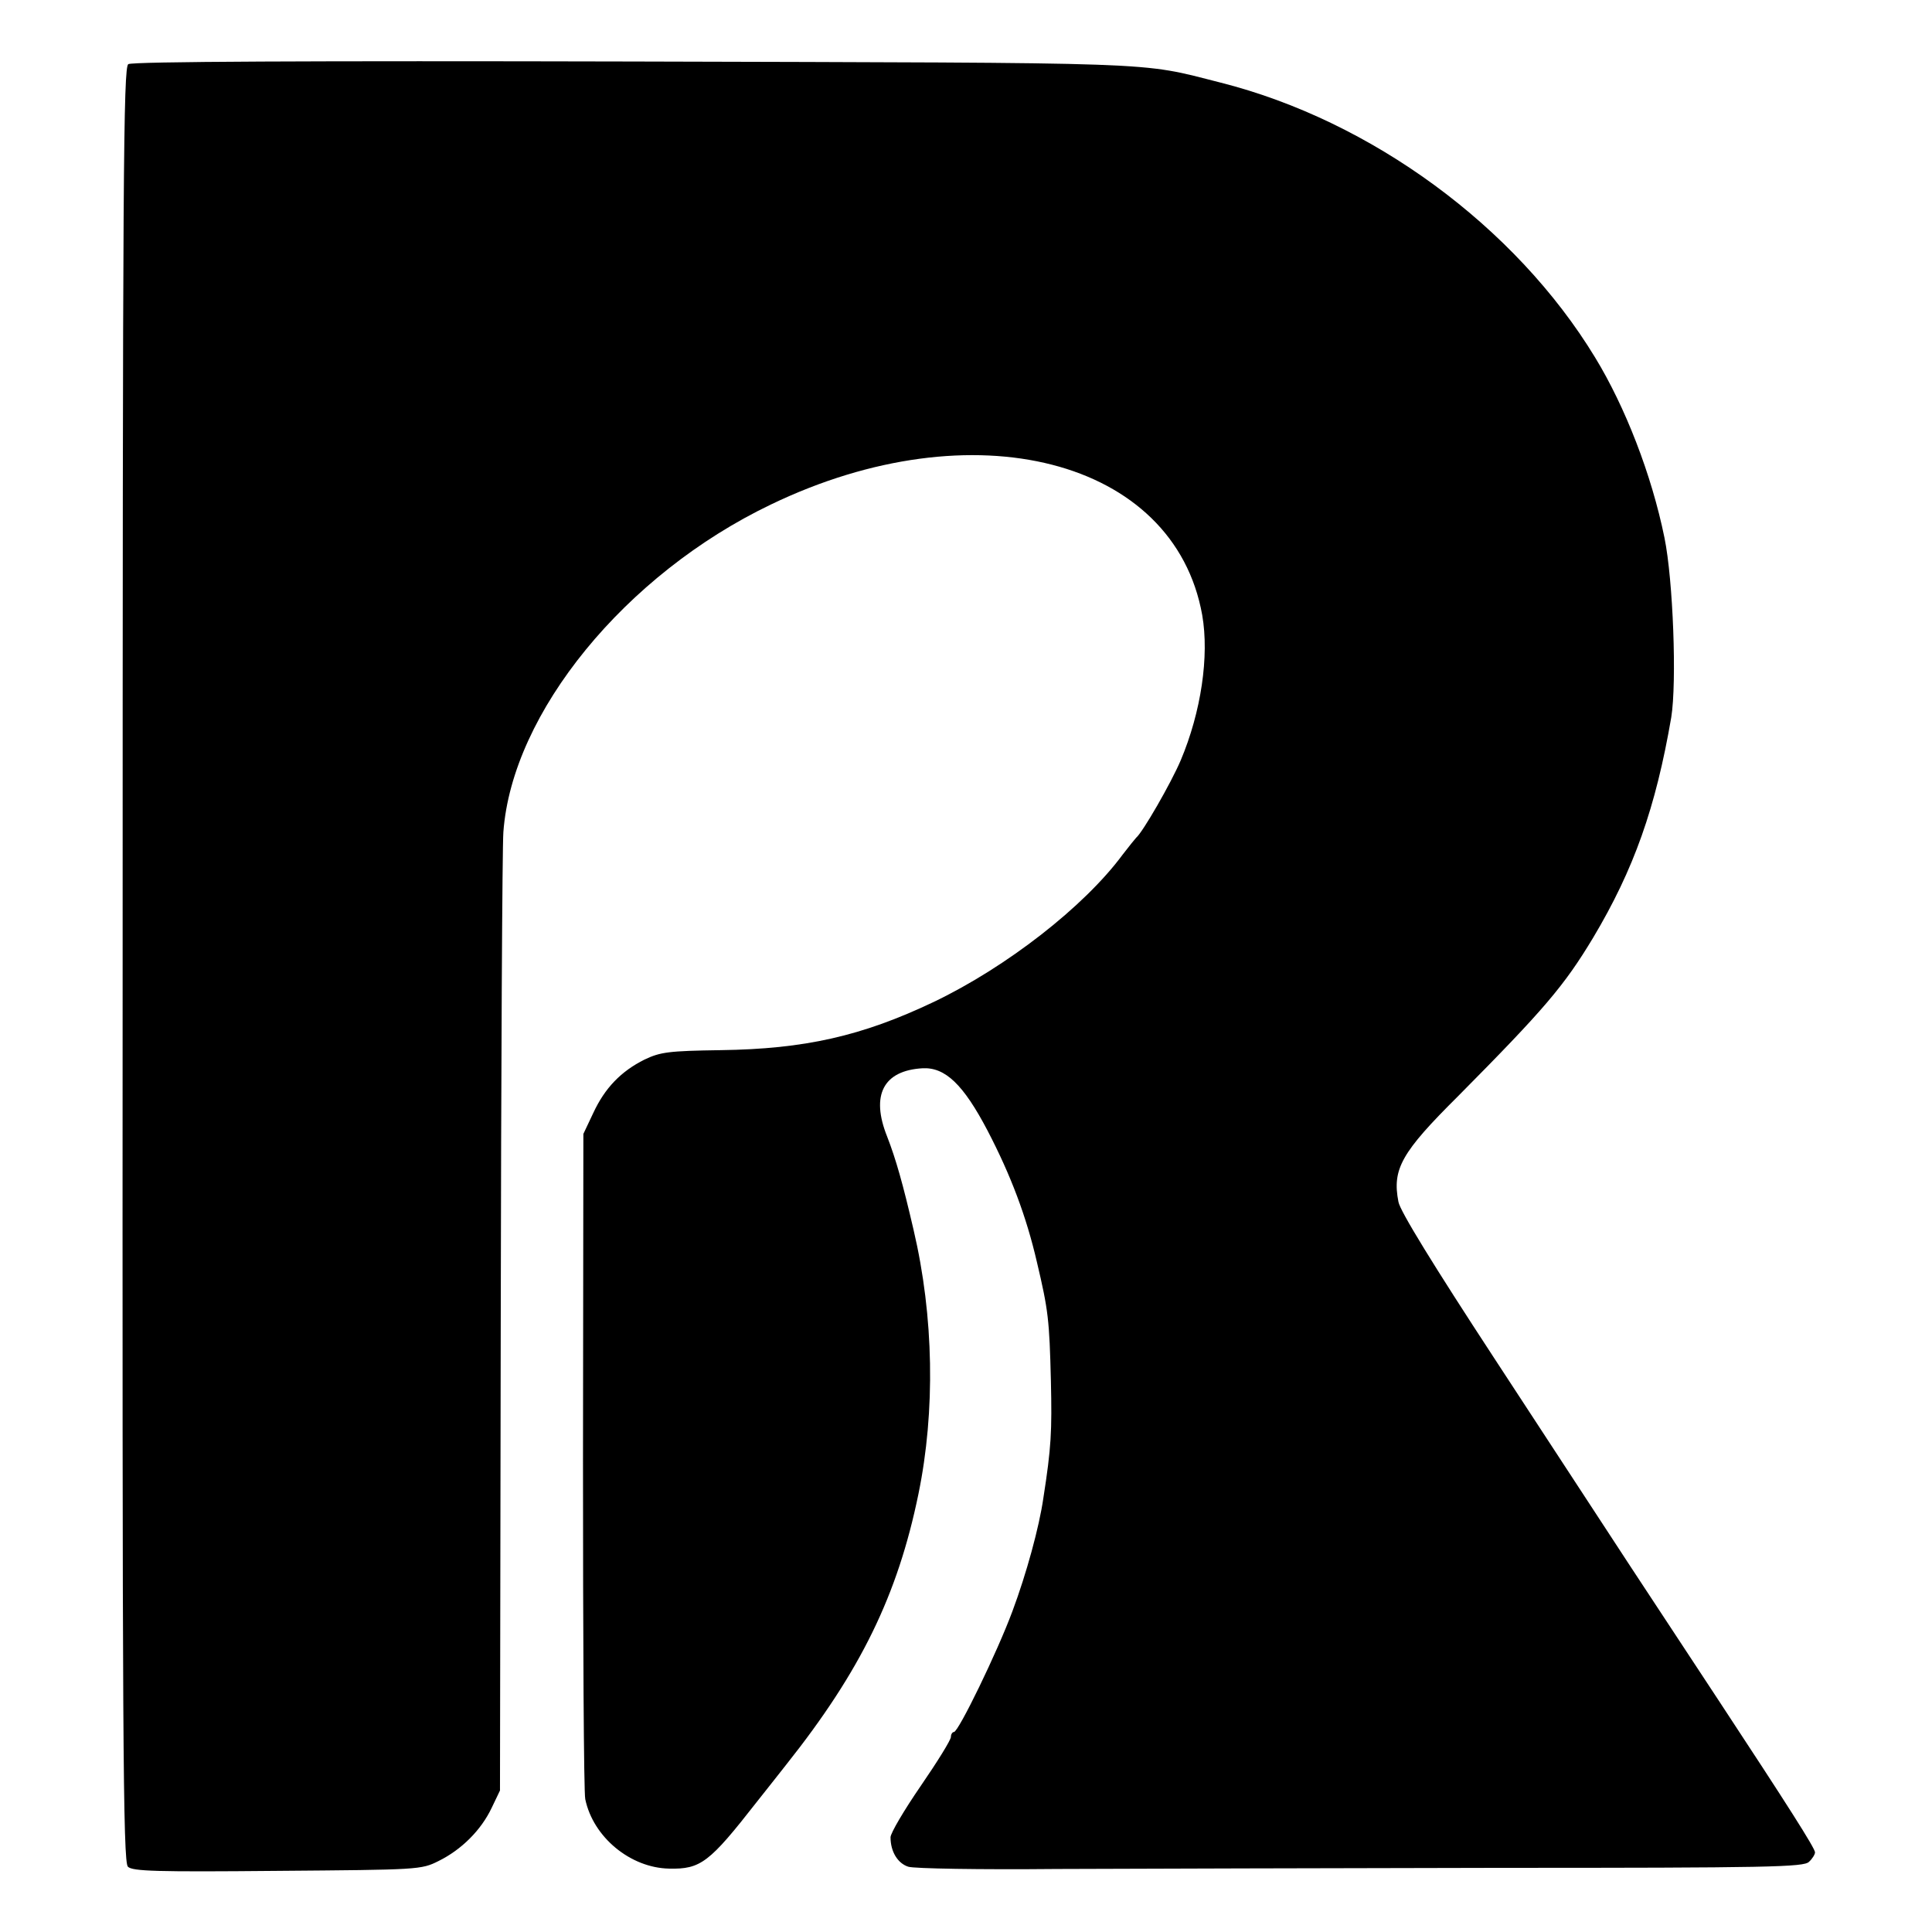
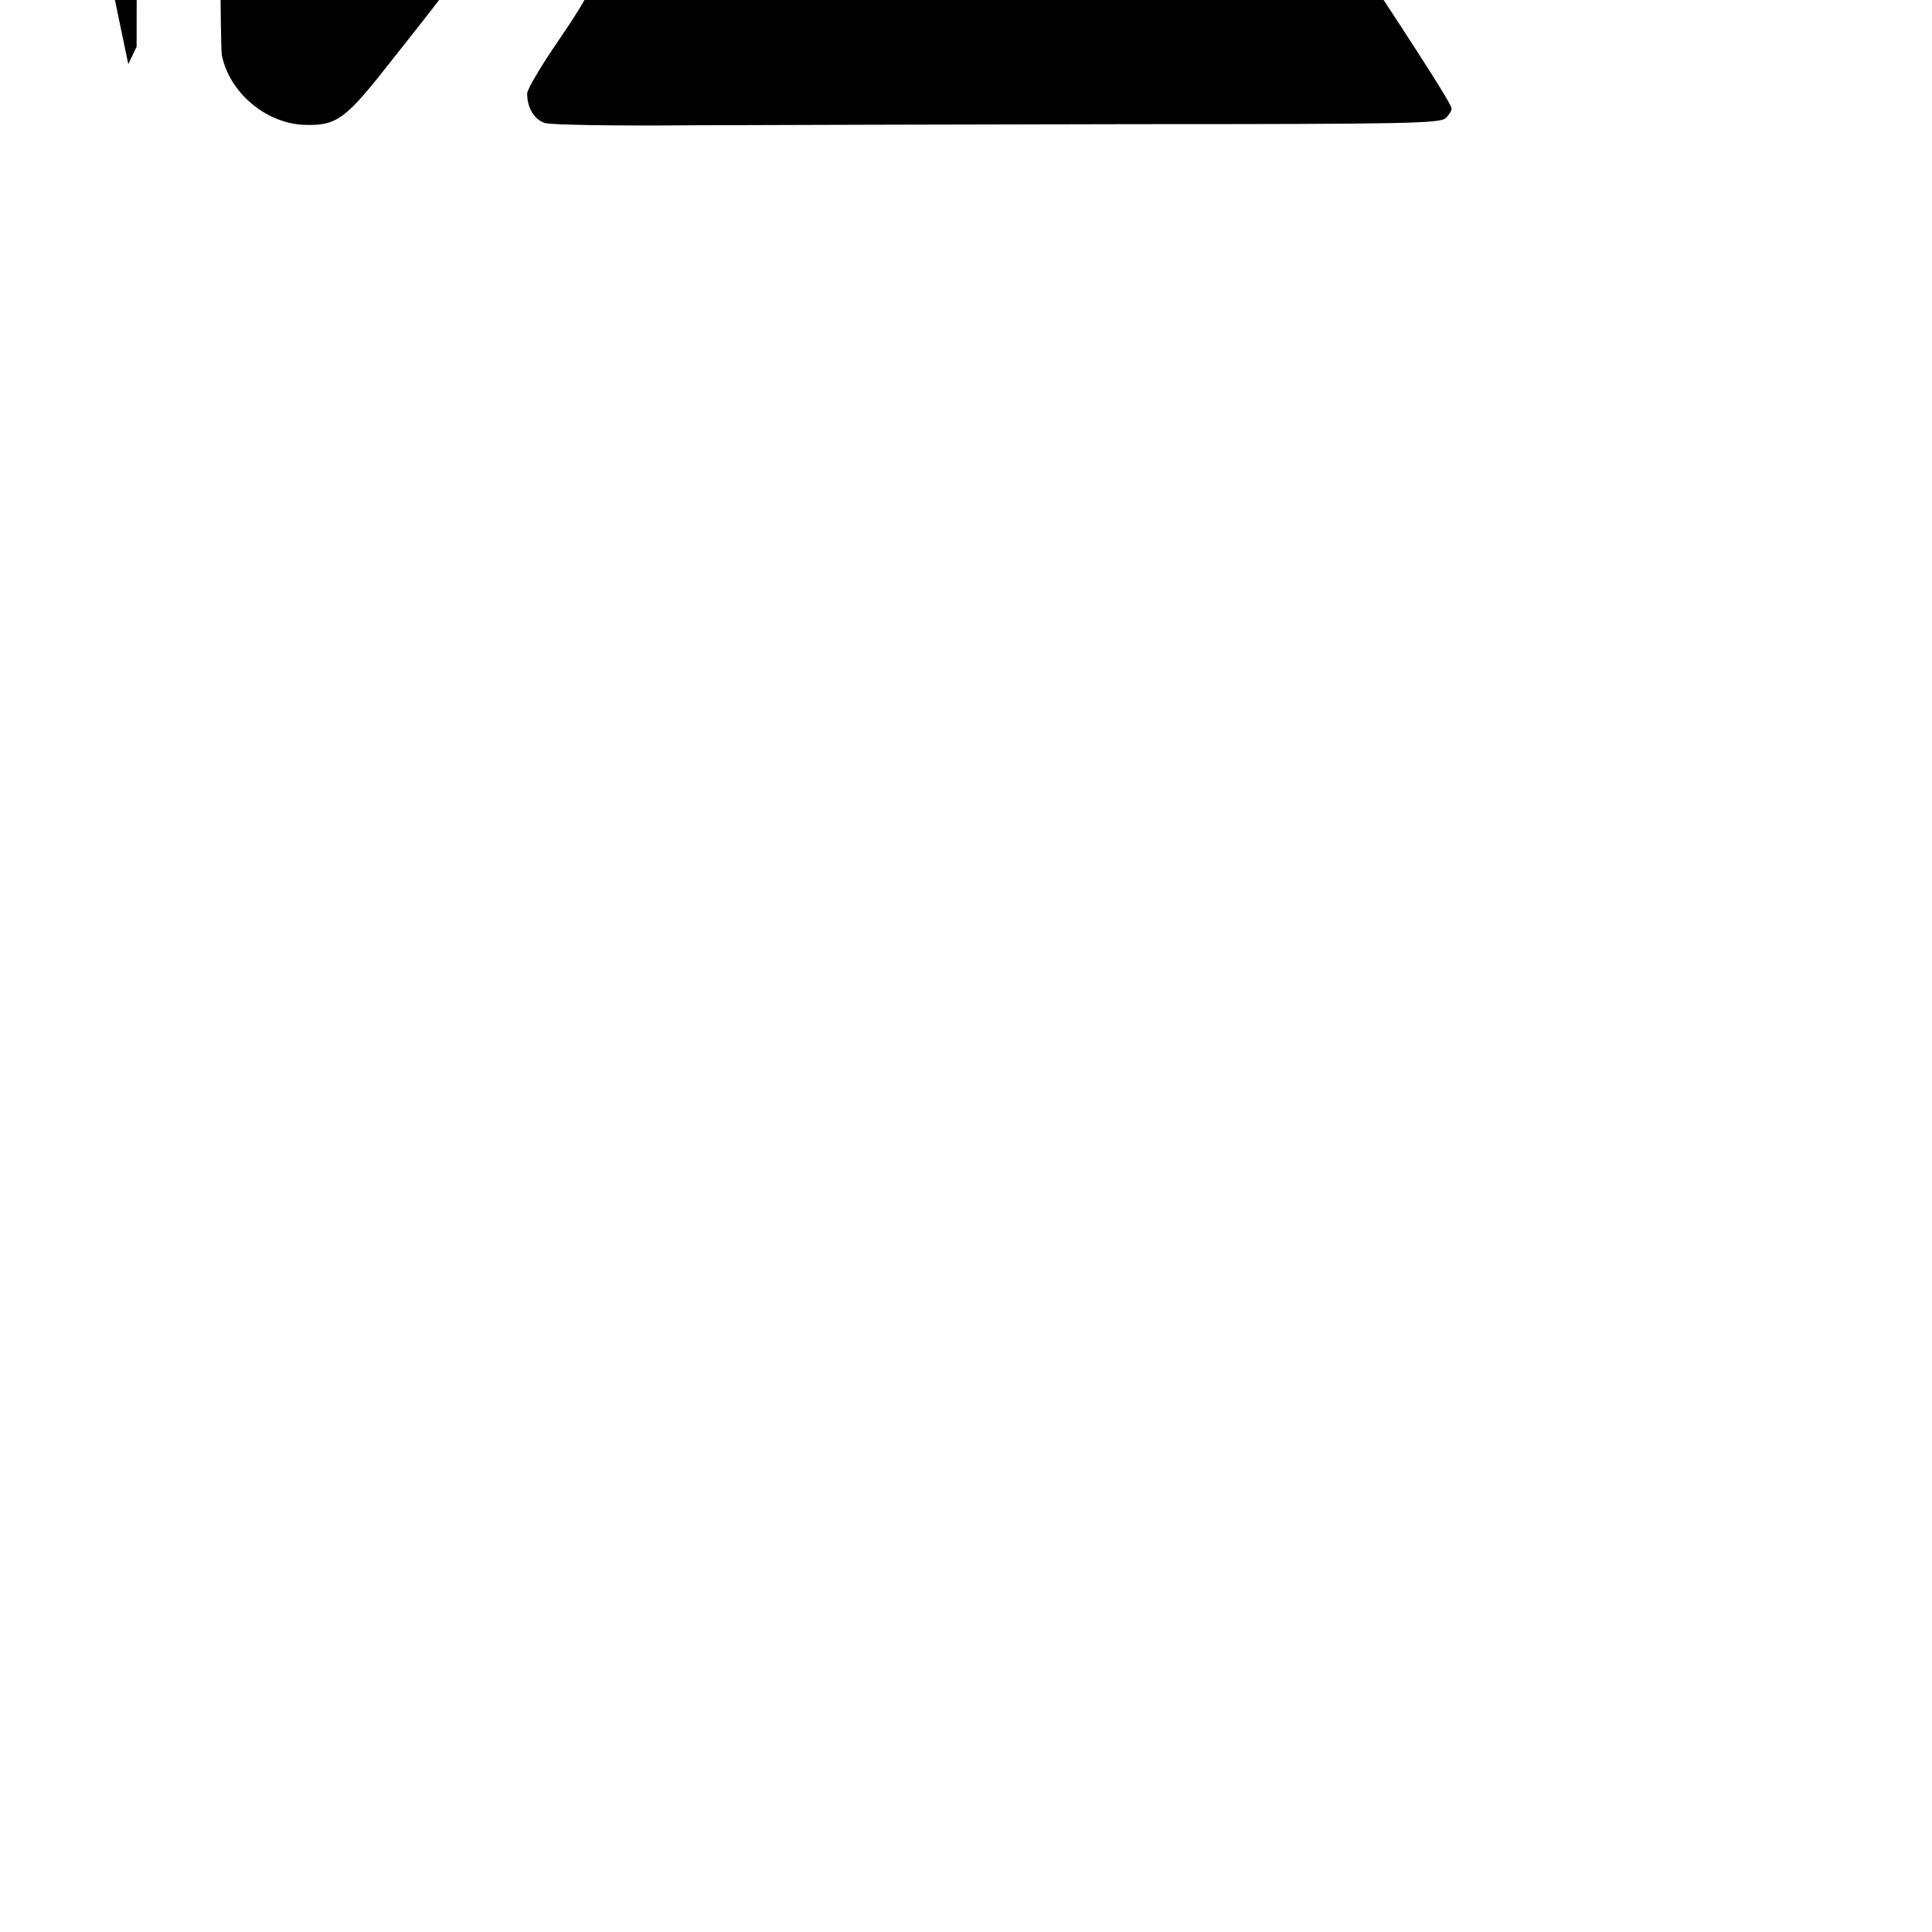
<svg xmlns="http://www.w3.org/2000/svg" version="1.0" width="512pt" height="512pt" viewBox="0 0 512 512" preserveAspectRatio="xMidYMid meet">
  <g transform="translate(0,512) scale(0.1,-0.1)" fill="#000000" stroke="none">
-     <path d="M340 4950 c-13 -8 -15 -285 -15 -2386 -1 -2046 1 -2379 14 -2391 12 -12 75 -14 395 -11 376 3 382 3 428 26 61 30 113 82 141 141 l22 46 2 1235 c1 679 4 1267 7 1305 23 316 323 683 709 868 536 258 1069 121 1143 -293 19 -109 -3 -257 -57 -385 -26 -61 -101 -191 -118 -205 -3 -3 -19 -23 -36 -45 -102 -138 -308 -298 -500 -390 -191 -91 -343 -125 -565 -128 -138 -2 -160 -5 -202 -25 -62 -31 -105 -75 -136 -142 l-26 -55 -1 -865 c0 -476 2 -880 6 -898 21 -101 120 -182 222 -184 84 -2 107 16 232 176 17 21 52 66 79 100 197 248 295 449 350 717 45 219 41 470 -13 700 -28 121 -47 188 -70 247 -44 110 -10 175 94 181 60 3 108 -43 172 -165 62 -119 103 -228 131 -349 30 -127 33 -152 37 -315 3 -133 1 -176 -20 -310 -11 -77 -45 -201 -82 -300 -40 -108 -143 -320 -155 -320 -4 0 -8 -6 -8 -13 0 -8 -36 -66 -80 -130 -44 -64 -80 -125 -80 -136 0 -38 19 -69 47 -78 15 -5 191 -8 393 -6 201 1 728 2 1172 3 715 0 809 2 822 16 9 8 16 20 16 25 0 11 -74 127 -253 399 -67 102 -174 264 -237 360 -63 96 -225 344 -361 552 -159 243 -249 389 -253 413 -17 87 8 131 158 280 228 230 281 292 358 420 108 181 166 345 207 584 15 93 5 364 -18 476 -34 167 -104 347 -184 478 -211 347 -593 627 -992 728 -221 56 -133 52 -1560 56 -848 2 -1325 0 -1335 -7z" />
+     <path d="M340 4950 l22 46 2 1235 c1 679 4 1267 7 1305 23 316 323 683 709 868 536 258 1069 121 1143 -293 19 -109 -3 -257 -57 -385 -26 -61 -101 -191 -118 -205 -3 -3 -19 -23 -36 -45 -102 -138 -308 -298 -500 -390 -191 -91 -343 -125 -565 -128 -138 -2 -160 -5 -202 -25 -62 -31 -105 -75 -136 -142 l-26 -55 -1 -865 c0 -476 2 -880 6 -898 21 -101 120 -182 222 -184 84 -2 107 16 232 176 17 21 52 66 79 100 197 248 295 449 350 717 45 219 41 470 -13 700 -28 121 -47 188 -70 247 -44 110 -10 175 94 181 60 3 108 -43 172 -165 62 -119 103 -228 131 -349 30 -127 33 -152 37 -315 3 -133 1 -176 -20 -310 -11 -77 -45 -201 -82 -300 -40 -108 -143 -320 -155 -320 -4 0 -8 -6 -8 -13 0 -8 -36 -66 -80 -130 -44 -64 -80 -125 -80 -136 0 -38 19 -69 47 -78 15 -5 191 -8 393 -6 201 1 728 2 1172 3 715 0 809 2 822 16 9 8 16 20 16 25 0 11 -74 127 -253 399 -67 102 -174 264 -237 360 -63 96 -225 344 -361 552 -159 243 -249 389 -253 413 -17 87 8 131 158 280 228 230 281 292 358 420 108 181 166 345 207 584 15 93 5 364 -18 476 -34 167 -104 347 -184 478 -211 347 -593 627 -992 728 -221 56 -133 52 -1560 56 -848 2 -1325 0 -1335 -7z" />
  </g>
</svg>